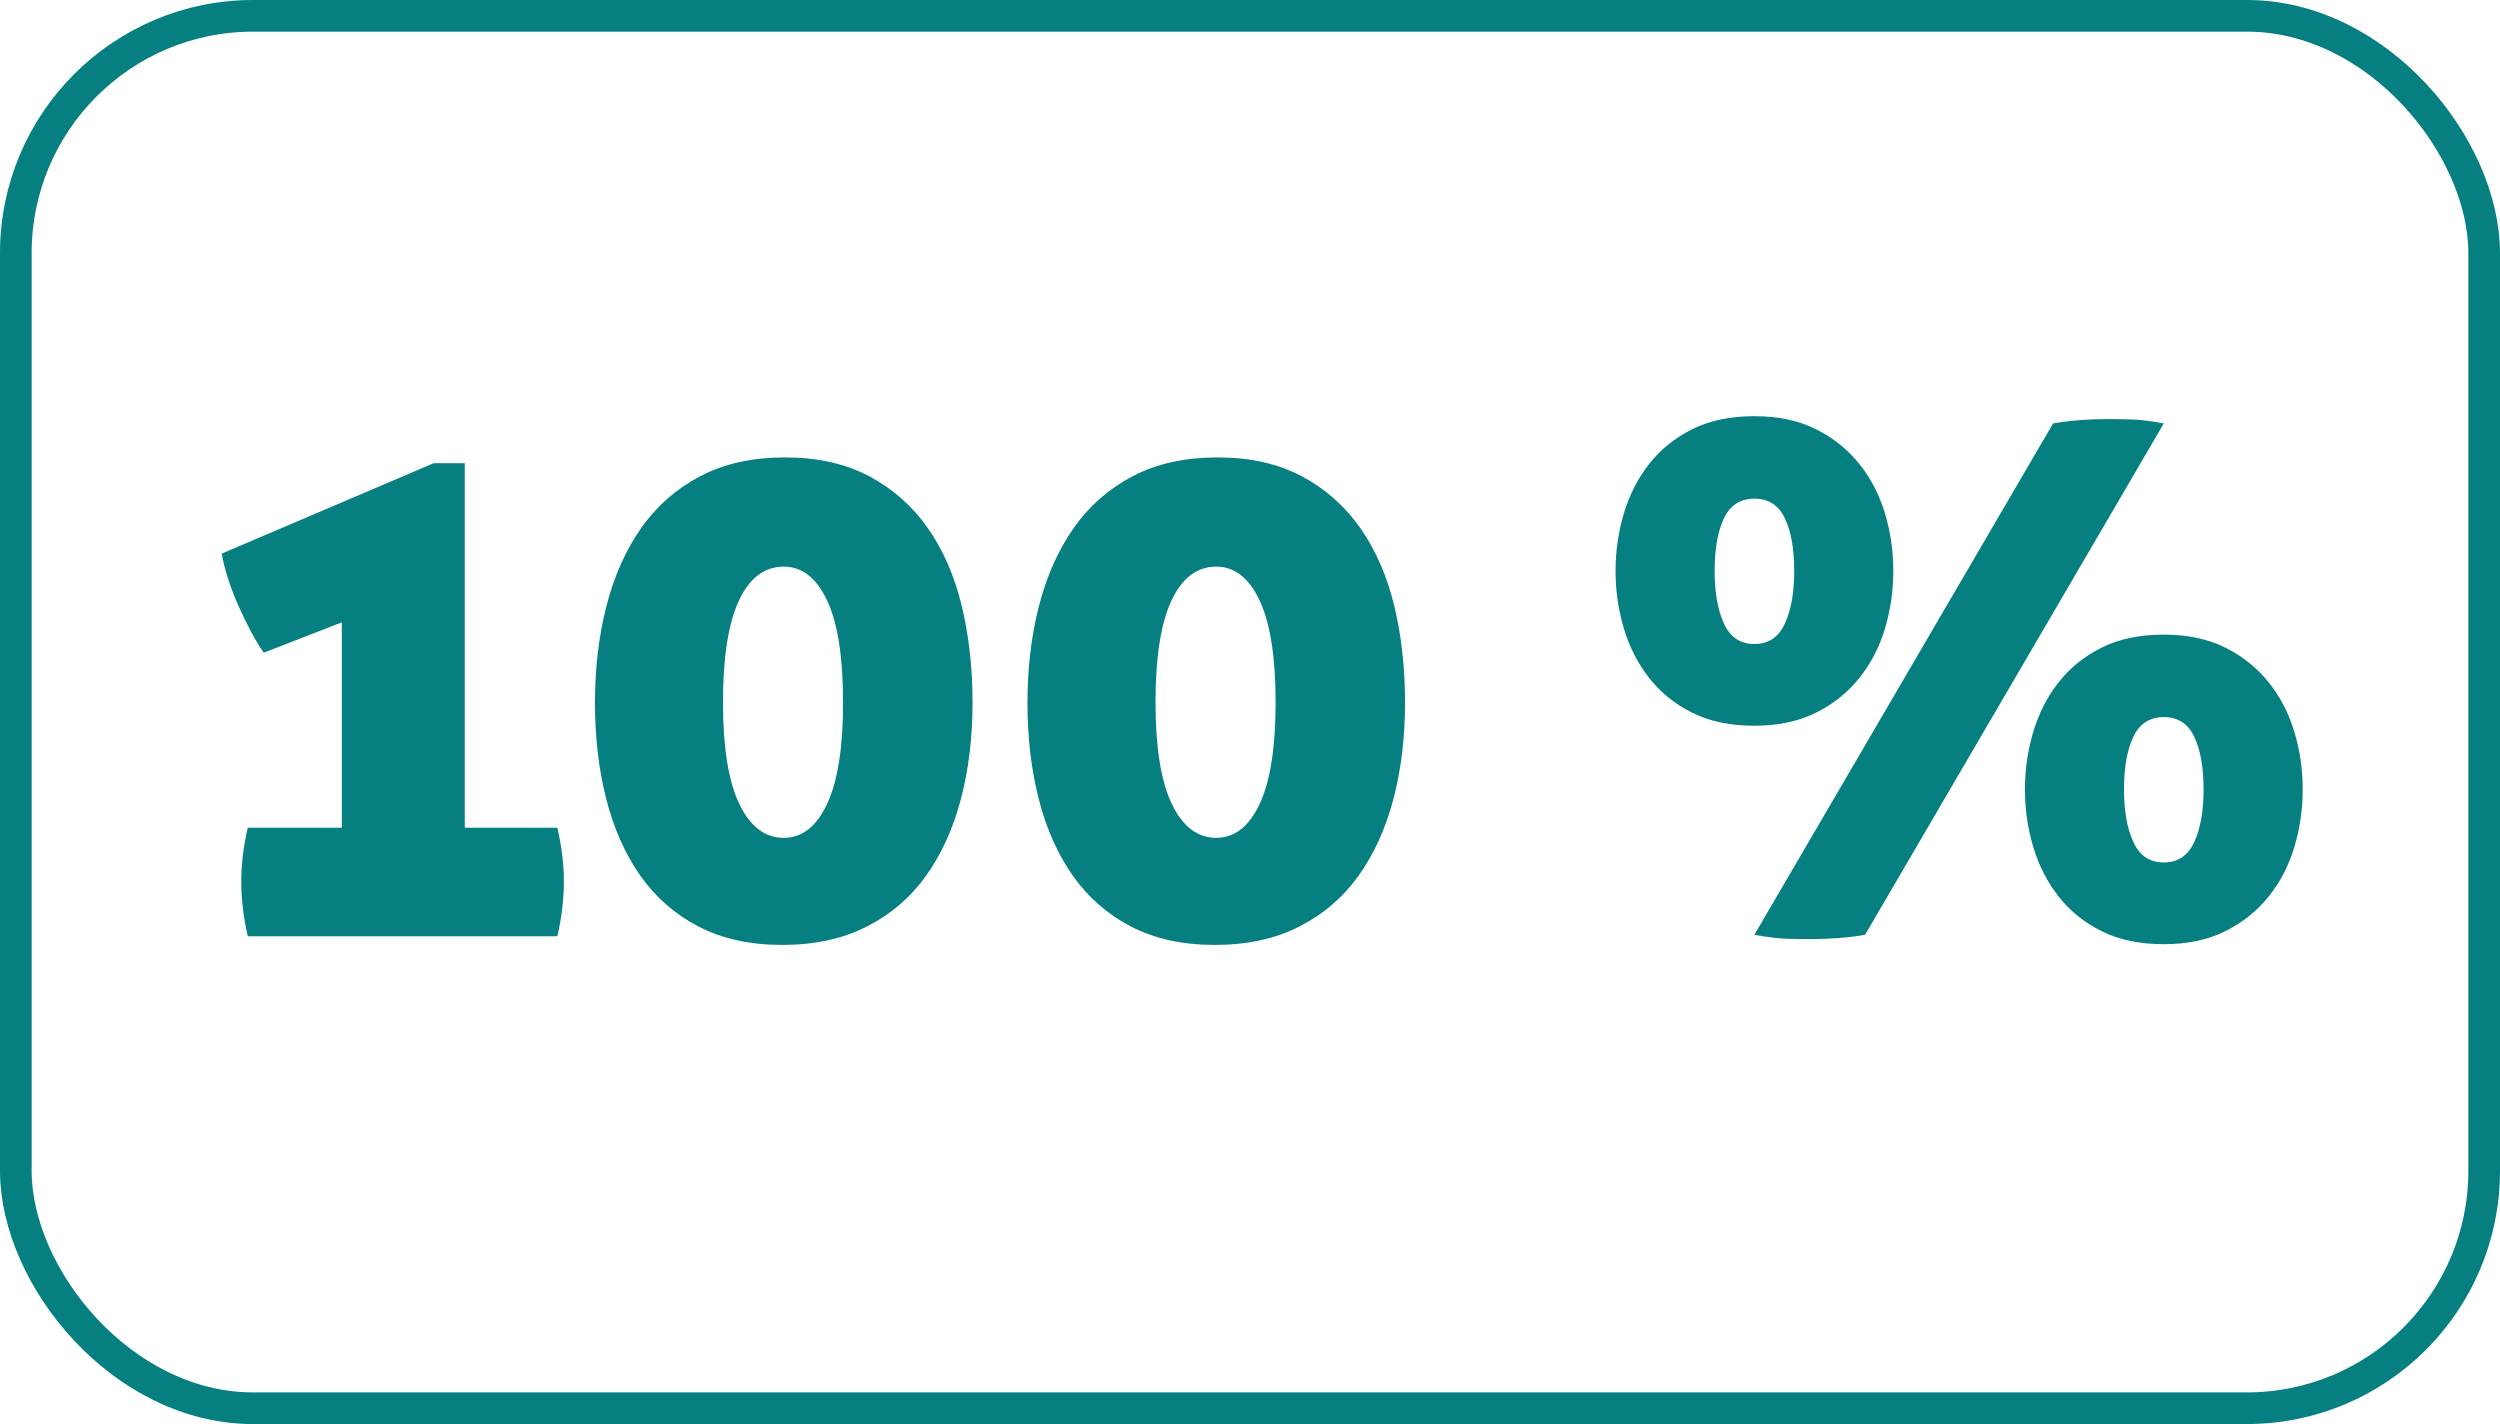
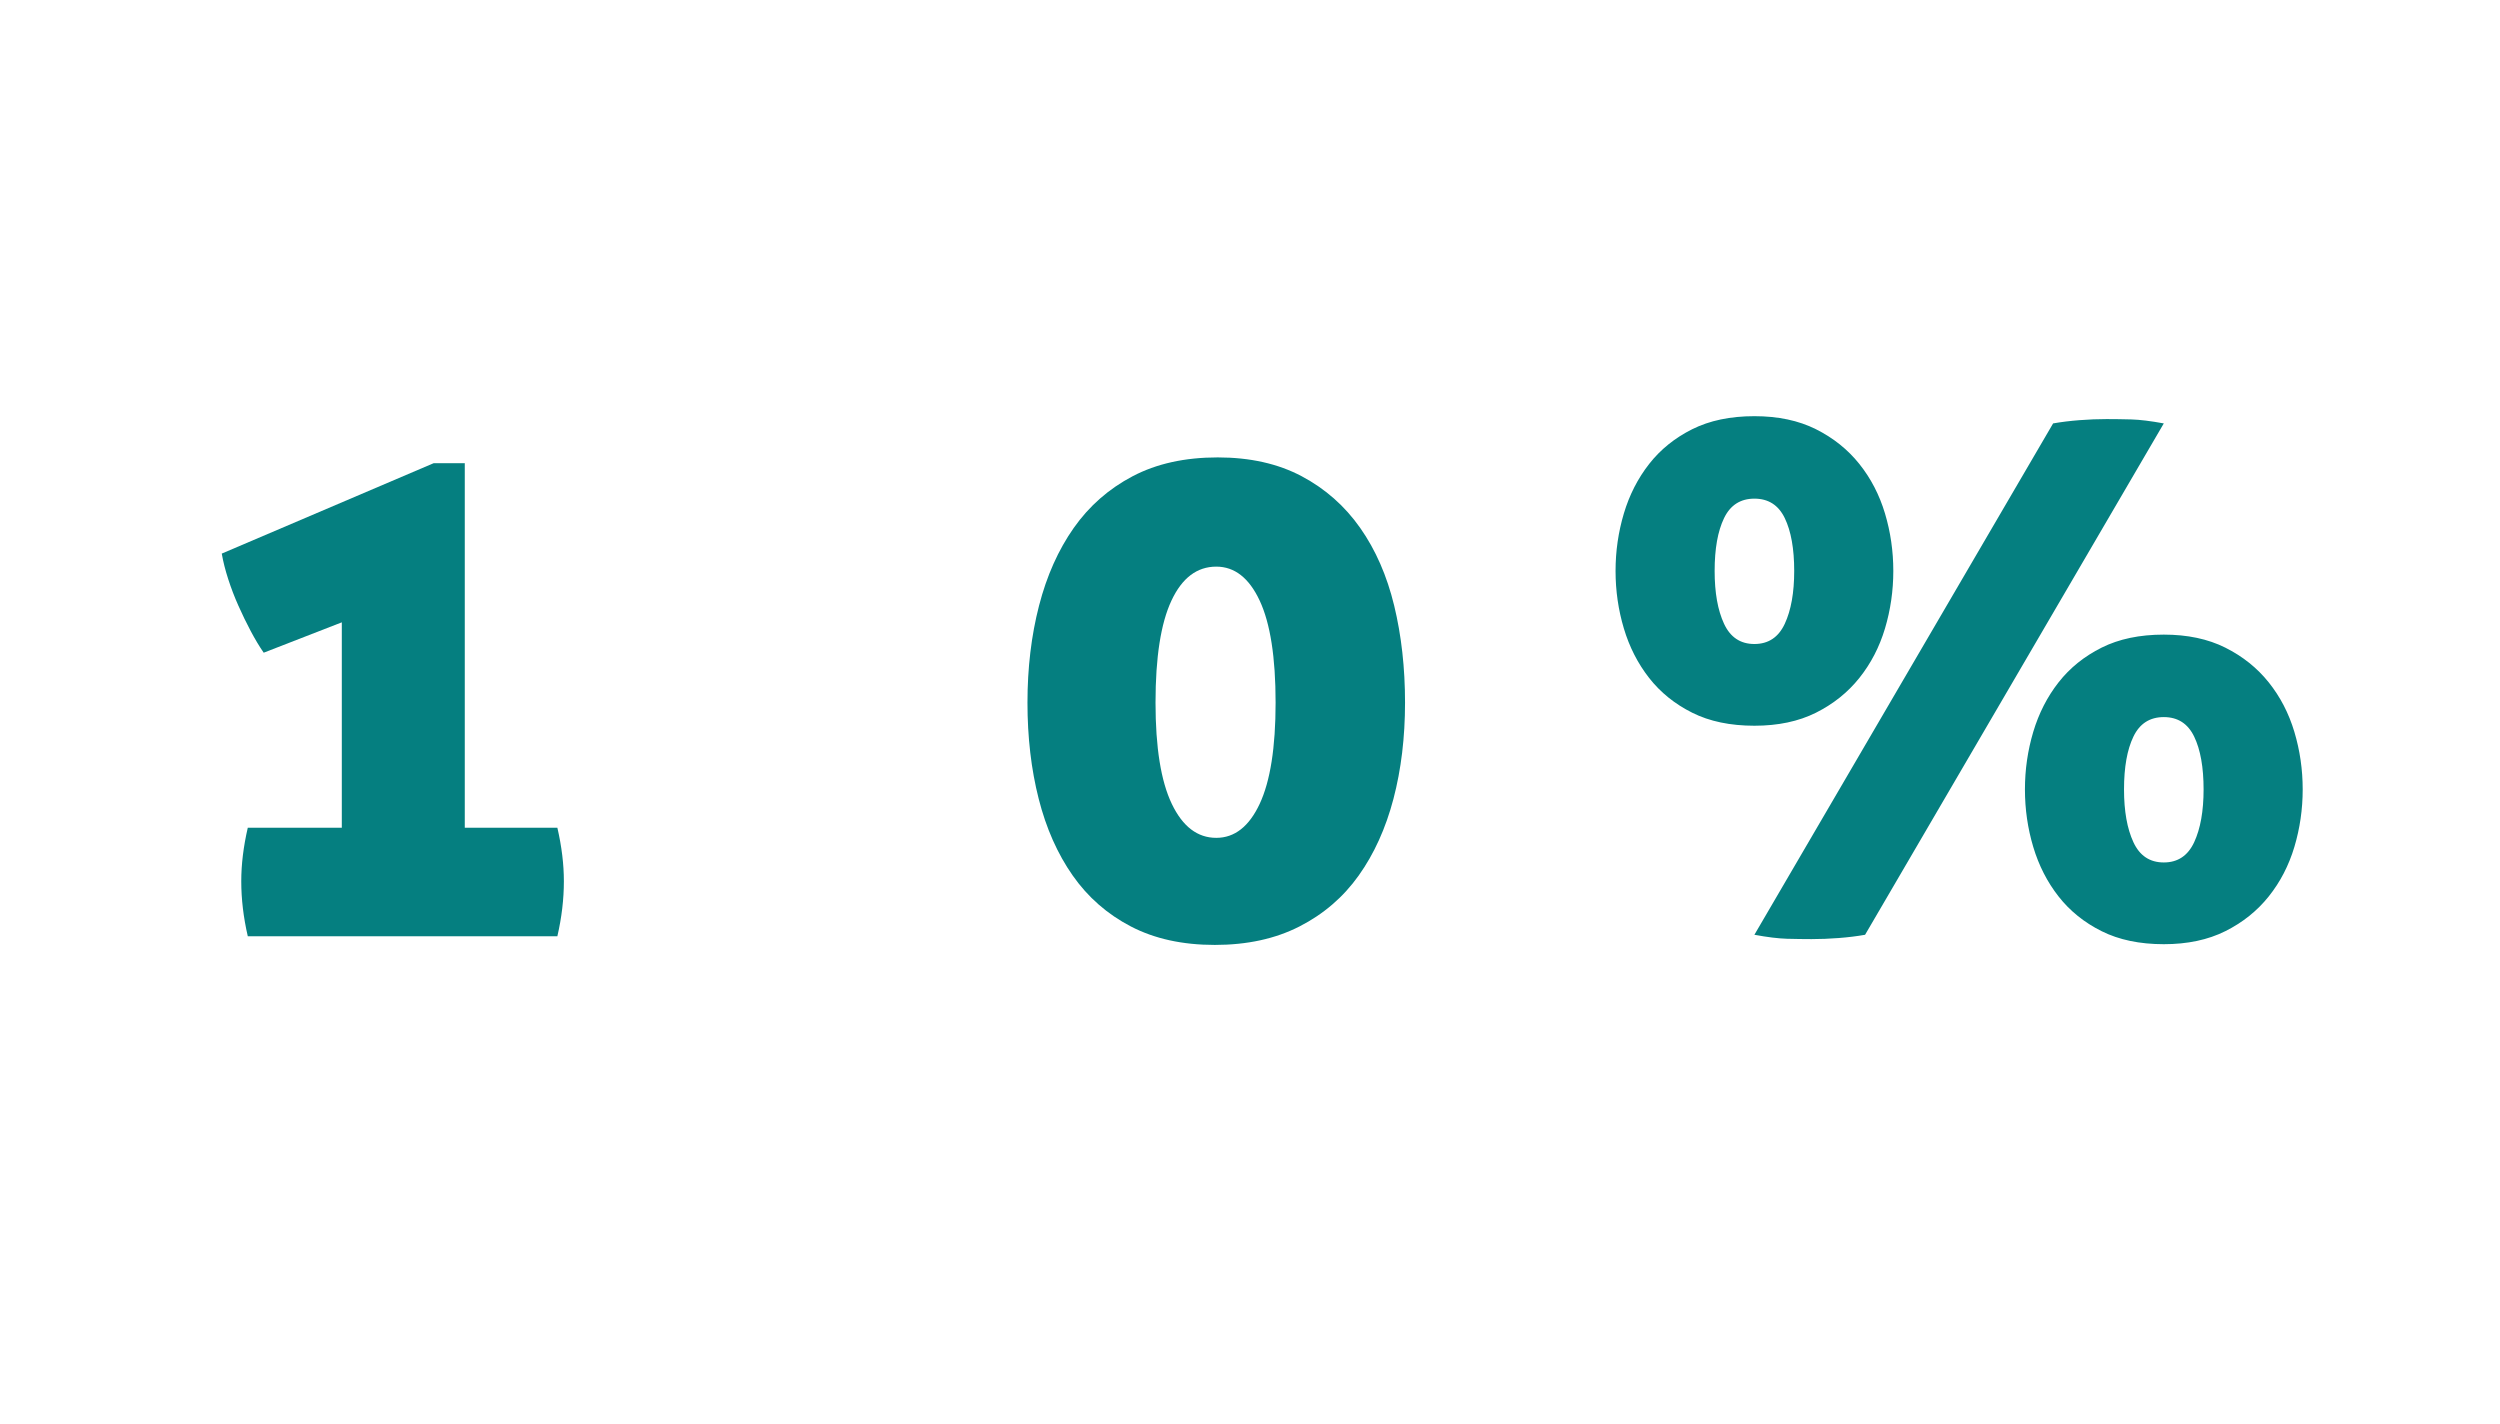
<svg xmlns="http://www.w3.org/2000/svg" id="Layer_2" width="158" height="90" viewBox="0 0 158 90">
  <g id="Layer_1-2">
-     <rect x="1" y="1" width="156" height="88" rx="15" ry="15" style="fill:none; stroke:#057f80; stroke-width:2px;" />
    <path d="M16.666,41.251c-.274-.396-.548-.854-.823-1.372-.274-.518-.533-1.051-.777-1.6-.245-.548-.457-1.104-.64-1.669-.183-.564-.32-1.104-.411-1.623l13.394-5.714h1.965v23.04h5.852c.274,1.188.411,2.316.411,3.382,0,1.128-.137,2.286-.411,3.475H15.66c-.274-1.188-.412-2.347-.412-3.475,0-1.065.137-2.193.412-3.382h5.942v-12.982l-4.937,1.92Z" style="fill:#057f80; stroke-width:0px;" />
-     <path d="M49.624,28.908c2.042,0,3.809.397,5.303,1.188,1.493.793,2.727,1.882,3.703,3.269.975,1.387,1.691,3.025,2.148,4.914.457,1.89.686,3.932.686,6.126s-.245,4.221-.731,6.079c-.488,1.859-1.219,3.475-2.194,4.846-.976,1.371-2.225,2.445-3.748,3.223-1.524.777-3.307,1.166-5.348,1.166s-3.81-.389-5.303-1.166c-1.494-.777-2.72-1.852-3.68-3.223s-1.676-2.986-2.148-4.846c-.473-1.858-.709-3.886-.709-6.079s.243-4.236.731-6.126c.487-1.889,1.219-3.527,2.194-4.914.975-1.386,2.217-2.476,3.726-3.269,1.508-.792,3.298-1.188,5.371-1.188ZM49.533,35.811c-1.219,0-2.164.716-2.834,2.148-.671,1.433-1.006,3.582-1.006,6.446,0,2.834.343,4.967,1.028,6.399.686,1.433,1.623,2.148,2.812,2.148,1.158,0,2.072-.716,2.743-2.148.67-1.433,1.006-3.565,1.006-6.399,0-2.864-.336-5.013-1.006-6.446-.67-1.432-1.585-2.148-2.743-2.148Z" style="fill:#057f80; stroke-width:0px;" />
    <path d="M76.96,28.908c2.042,0,3.809.397,5.303,1.188,1.493.793,2.728,1.882,3.702,3.269.975,1.387,1.691,3.025,2.148,4.914.457,1.89.685,3.932.685,6.126s-.244,4.221-.731,6.079c-.488,1.859-1.219,3.475-2.195,4.846-.975,1.371-2.225,2.445-3.748,3.223s-3.307,1.166-5.348,1.166-3.81-.389-5.303-1.166c-1.494-.777-2.72-1.852-3.68-3.223s-1.676-2.986-2.148-4.846c-.473-1.858-.709-3.886-.709-6.079s.243-4.236.731-6.126c.487-1.889,1.219-3.527,2.194-4.914.975-1.386,2.217-2.476,3.726-3.269,1.508-.792,3.298-1.188,5.371-1.188ZM76.869,35.811c-1.219,0-2.164.716-2.834,2.148-.671,1.433-1.006,3.582-1.006,6.446,0,2.834.343,4.967,1.028,6.399.686,1.433,1.623,2.148,2.812,2.148,1.158,0,2.072-.716,2.743-2.148.67-1.433,1.006-3.565,1.006-6.399,0-2.864-.336-5.013-1.006-6.446-.67-1.432-1.585-2.148-2.743-2.148Z" style="fill:#057f80; stroke-width:0px;" />
    <path d="M102.103,36.085c0-1.25.175-2.461.525-3.634.35-1.173.884-2.217,1.6-3.131s1.623-1.645,2.721-2.194c1.097-.548,2.406-.823,3.931-.823,1.493,0,2.788.274,3.886.823,1.097.549,2.012,1.28,2.742,2.194.731.914,1.272,1.958,1.623,3.131.351,1.173.526,2.385.526,3.634s-.176,2.46-.526,3.634c-.351,1.173-.892,2.217-1.623,3.131-.731.914-1.645,1.645-2.742,2.194-1.098.549-2.393.822-3.886.822-1.524,0-2.834-.273-3.931-.822-1.098-.549-2.005-1.28-2.721-2.194s-1.25-1.958-1.6-3.131c-.351-1.174-.525-2.385-.525-3.634ZM113.394,36.085c0-1.401-.199-2.515-.595-3.337-.397-.823-1.036-1.234-1.92-1.234s-1.524.411-1.92,1.234c-.397.823-.594,1.936-.594,3.337,0,1.371.197,2.484.594,3.336.396.854,1.036,1.28,1.92,1.28s1.523-.427,1.92-1.28c.396-.853.595-1.965.595-3.336ZM117.873,59.078c-.519.092-1.074.16-1.669.206-.594.046-1.165.068-1.714.068-.487,0-1.006-.008-1.554-.022-.549-.016-1.234-.1-2.058-.252l18.879-32.318c.519-.091,1.074-.16,1.669-.206.594-.046,1.166-.068,1.714-.068.487,0,1.006.008,1.555.022.549.016,1.234.1,2.057.252l-18.879,32.318ZM127.976,49.891c0-1.25.175-2.461.525-3.635.351-1.173.884-2.217,1.6-3.131s1.623-1.645,2.721-2.194c1.097-.549,2.406-.823,3.931-.823,1.493,0,2.789.274,3.886.823s2.012,1.28,2.743,2.194,1.272,1.958,1.622,3.131c.351,1.174.526,2.385.526,3.635s-.176,2.461-.526,3.634c-.351,1.174-.891,2.217-1.622,3.131-.731.915-1.647,1.647-2.743,2.194-1.097.549-2.393.823-3.886.823-1.524,0-2.834-.274-3.931-.823-1.098-.548-2.005-1.279-2.721-2.194-.716-.914-1.249-1.957-1.6-3.131-.351-1.173-.525-2.384-.525-3.634ZM139.267,49.891c0-1.401-.199-2.515-.595-3.337-.397-.823-1.036-1.234-1.92-1.234s-1.524.411-1.92,1.234c-.397.822-.594,1.935-.594,3.337,0,1.371.197,2.483.594,3.337.396.854,1.036,1.279,1.92,1.279s1.523-.426,1.92-1.279c.396-.854.595-1.966.595-3.337Z" style="fill:#057f80; stroke-width:0px;" />
  </g>
</svg>